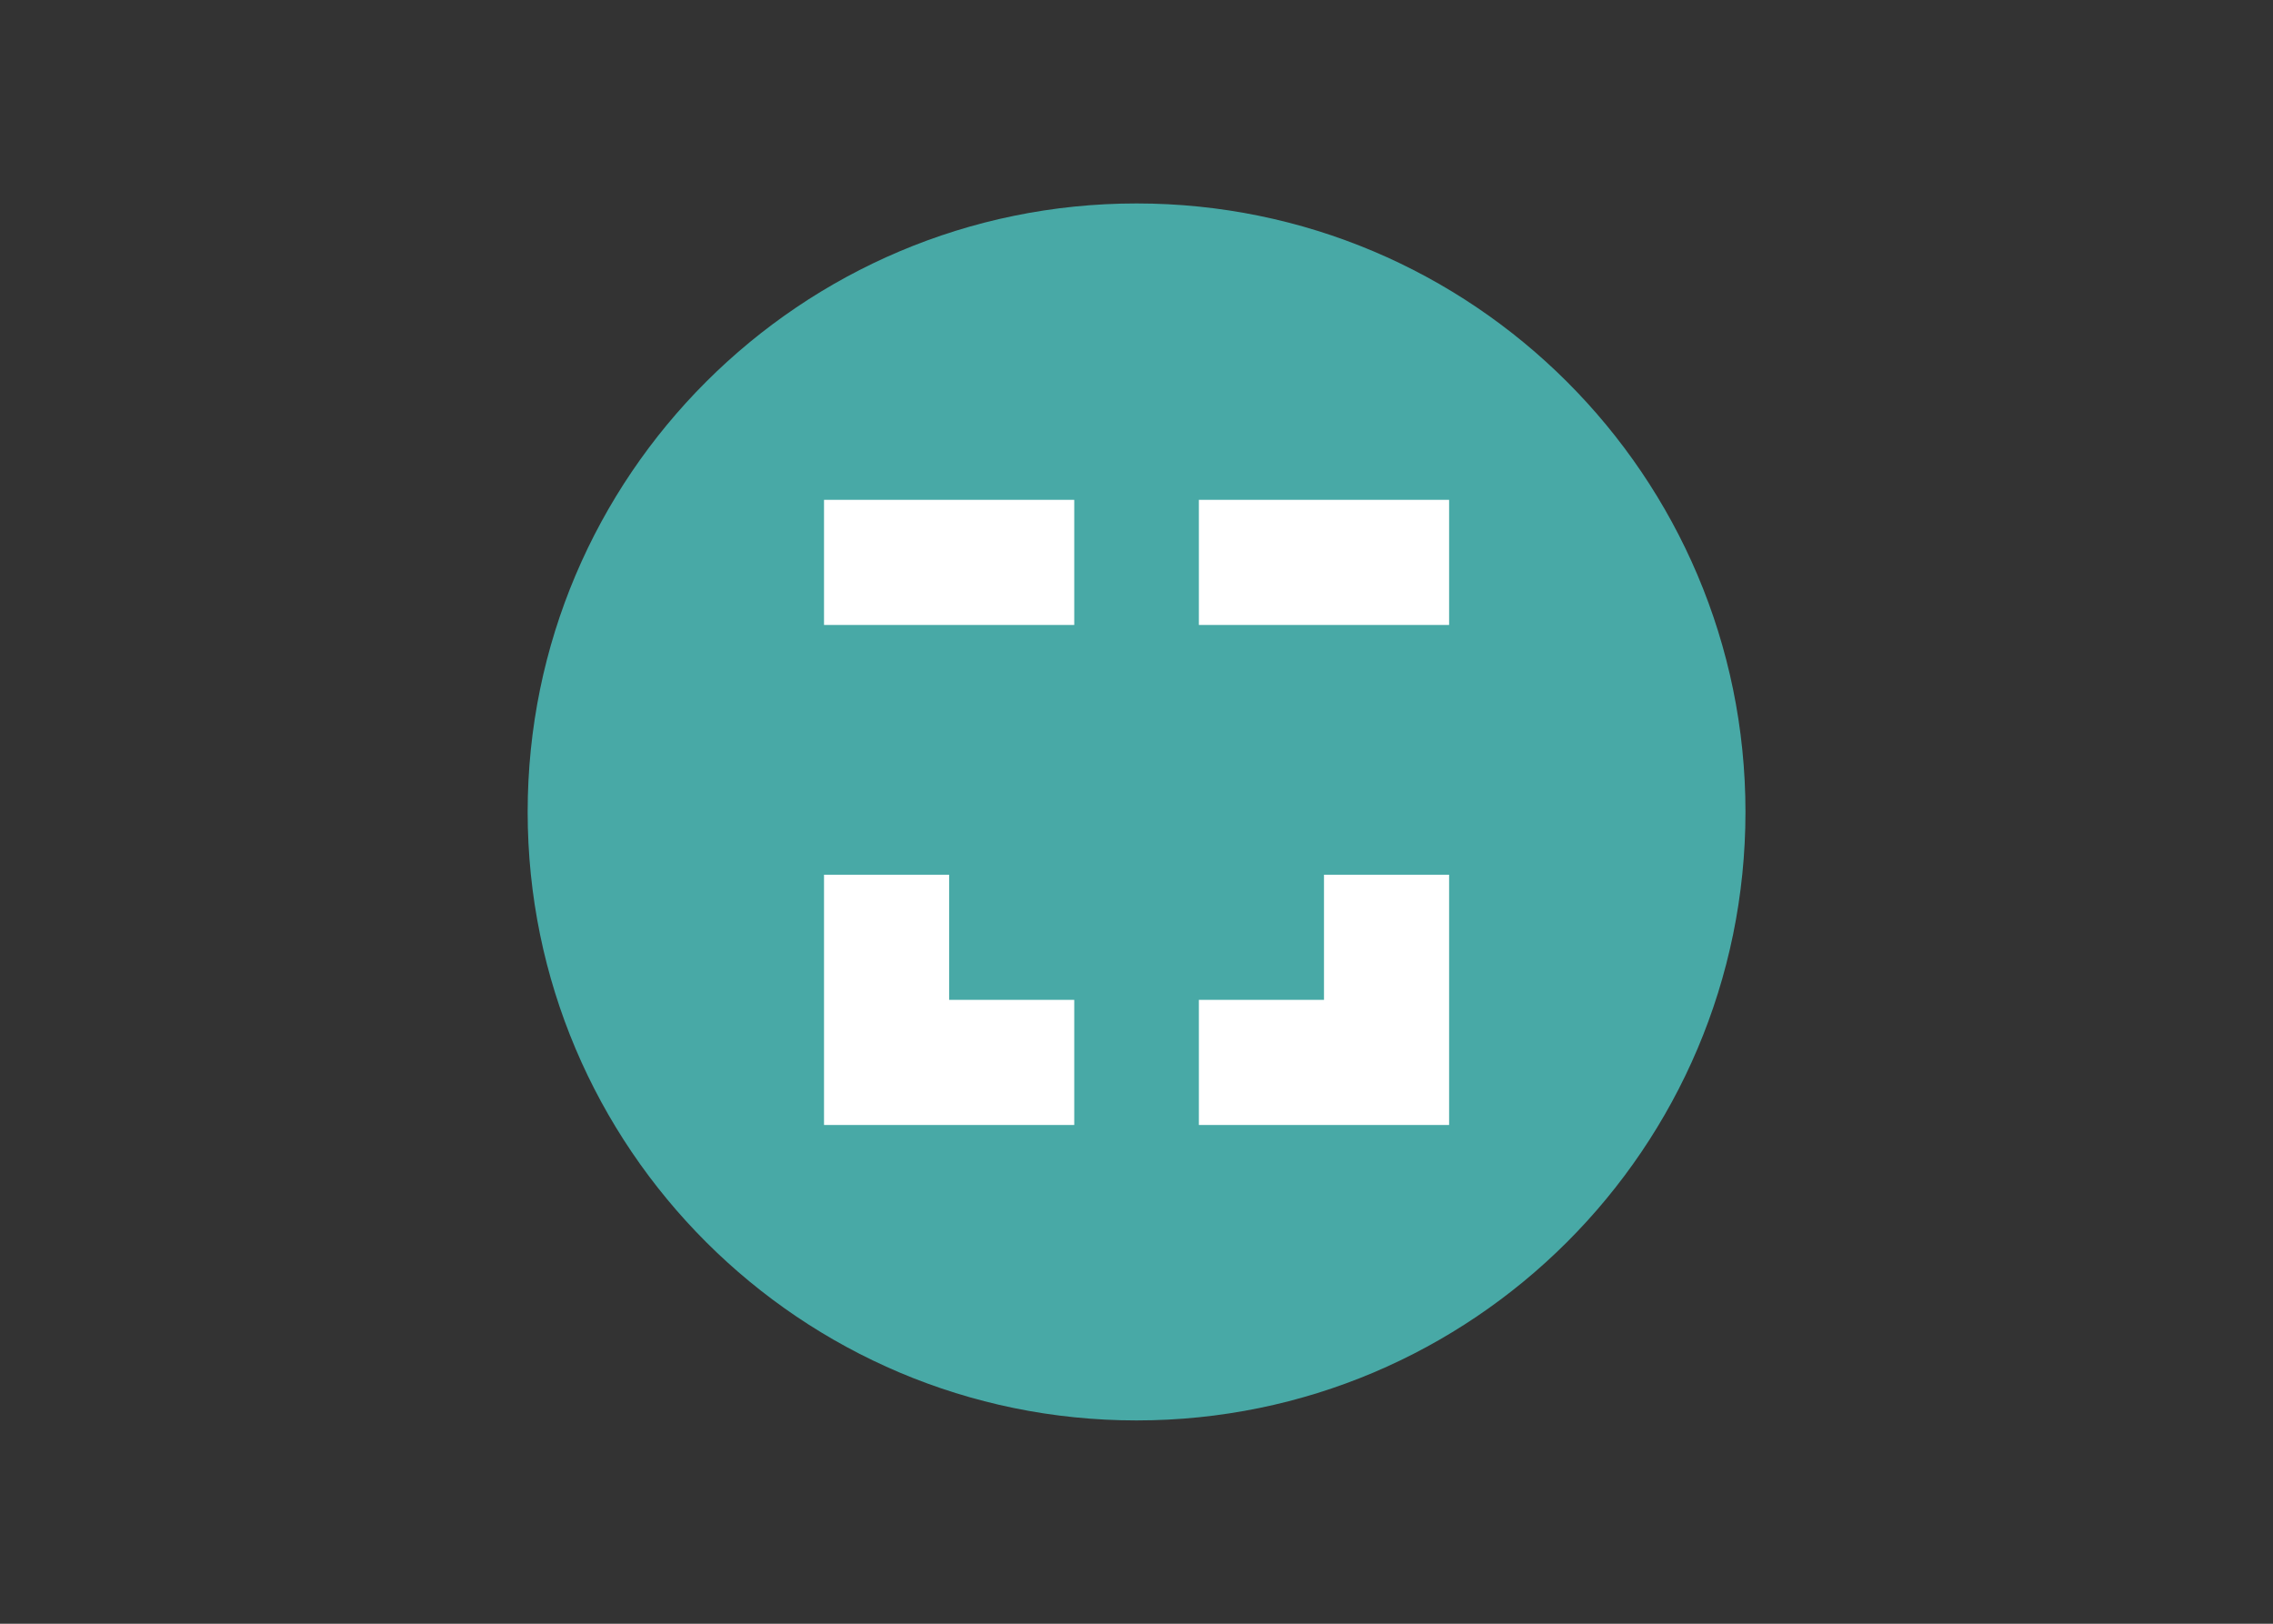
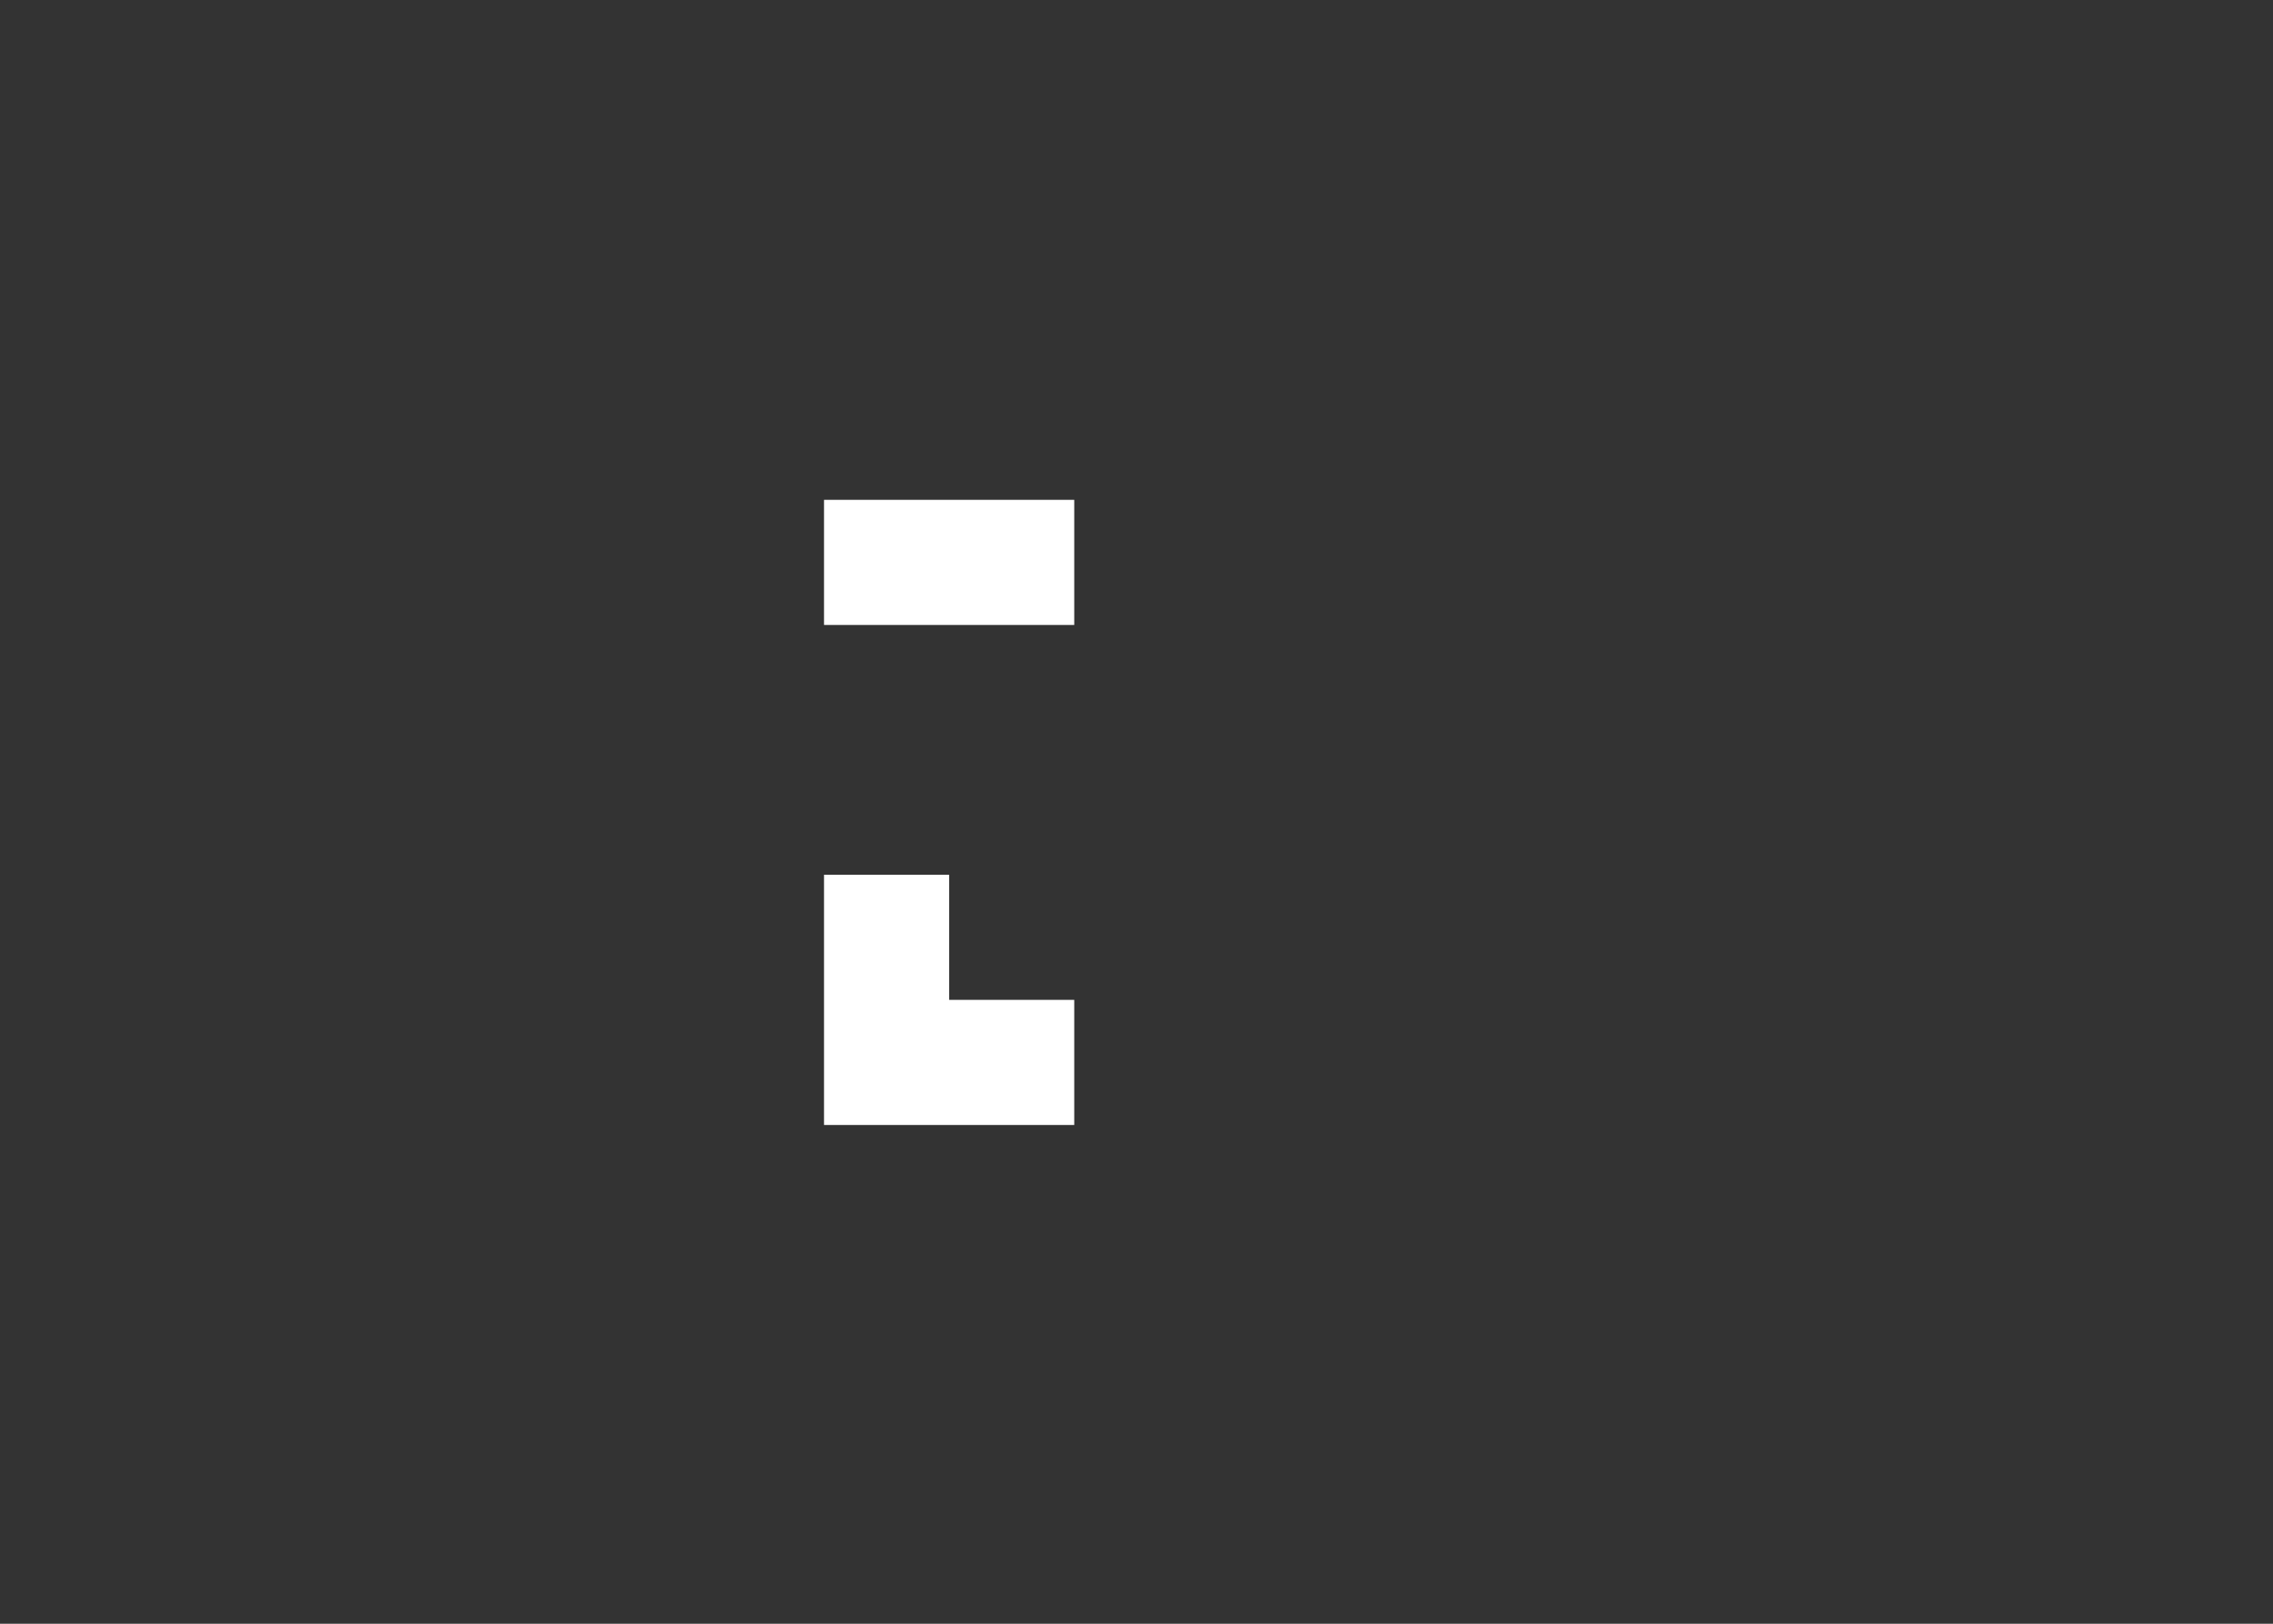
<svg xmlns="http://www.w3.org/2000/svg" clip-rule="evenodd" fill-rule="evenodd" stroke-linejoin="round" stroke-miterlimit="2" viewBox="0 0 560 400">
  <rect x="0" y="0" width="560" height="400" fill="#333333" stroke="none" />
  <g transform="matrix(1.172 0 0 1.172 130 50.117)">
-     <path d="m128 0c70.6 0 128 57.3 128 127.9s-57.4 127.9-128 127.9-128-57.3-128-127.9 57.4-127.9 128-127.9z" fill="#48a9a6" />
    <g fill="#fff">
      <path d="m62.3 88.6h52.6v-26.3h-52.6z" />
-       <path d="m141.1 88.6h52.6v-26.3h-52.6z" />
-       <path d="m193.7 141.1h-26.3v26.3h-26.3v26.3h52.6z" />
      <path d="m114.9 193.7v-26.3h-26.3v-26.3h-26.3v52.6z" />
    </g>
  </g>
</svg>